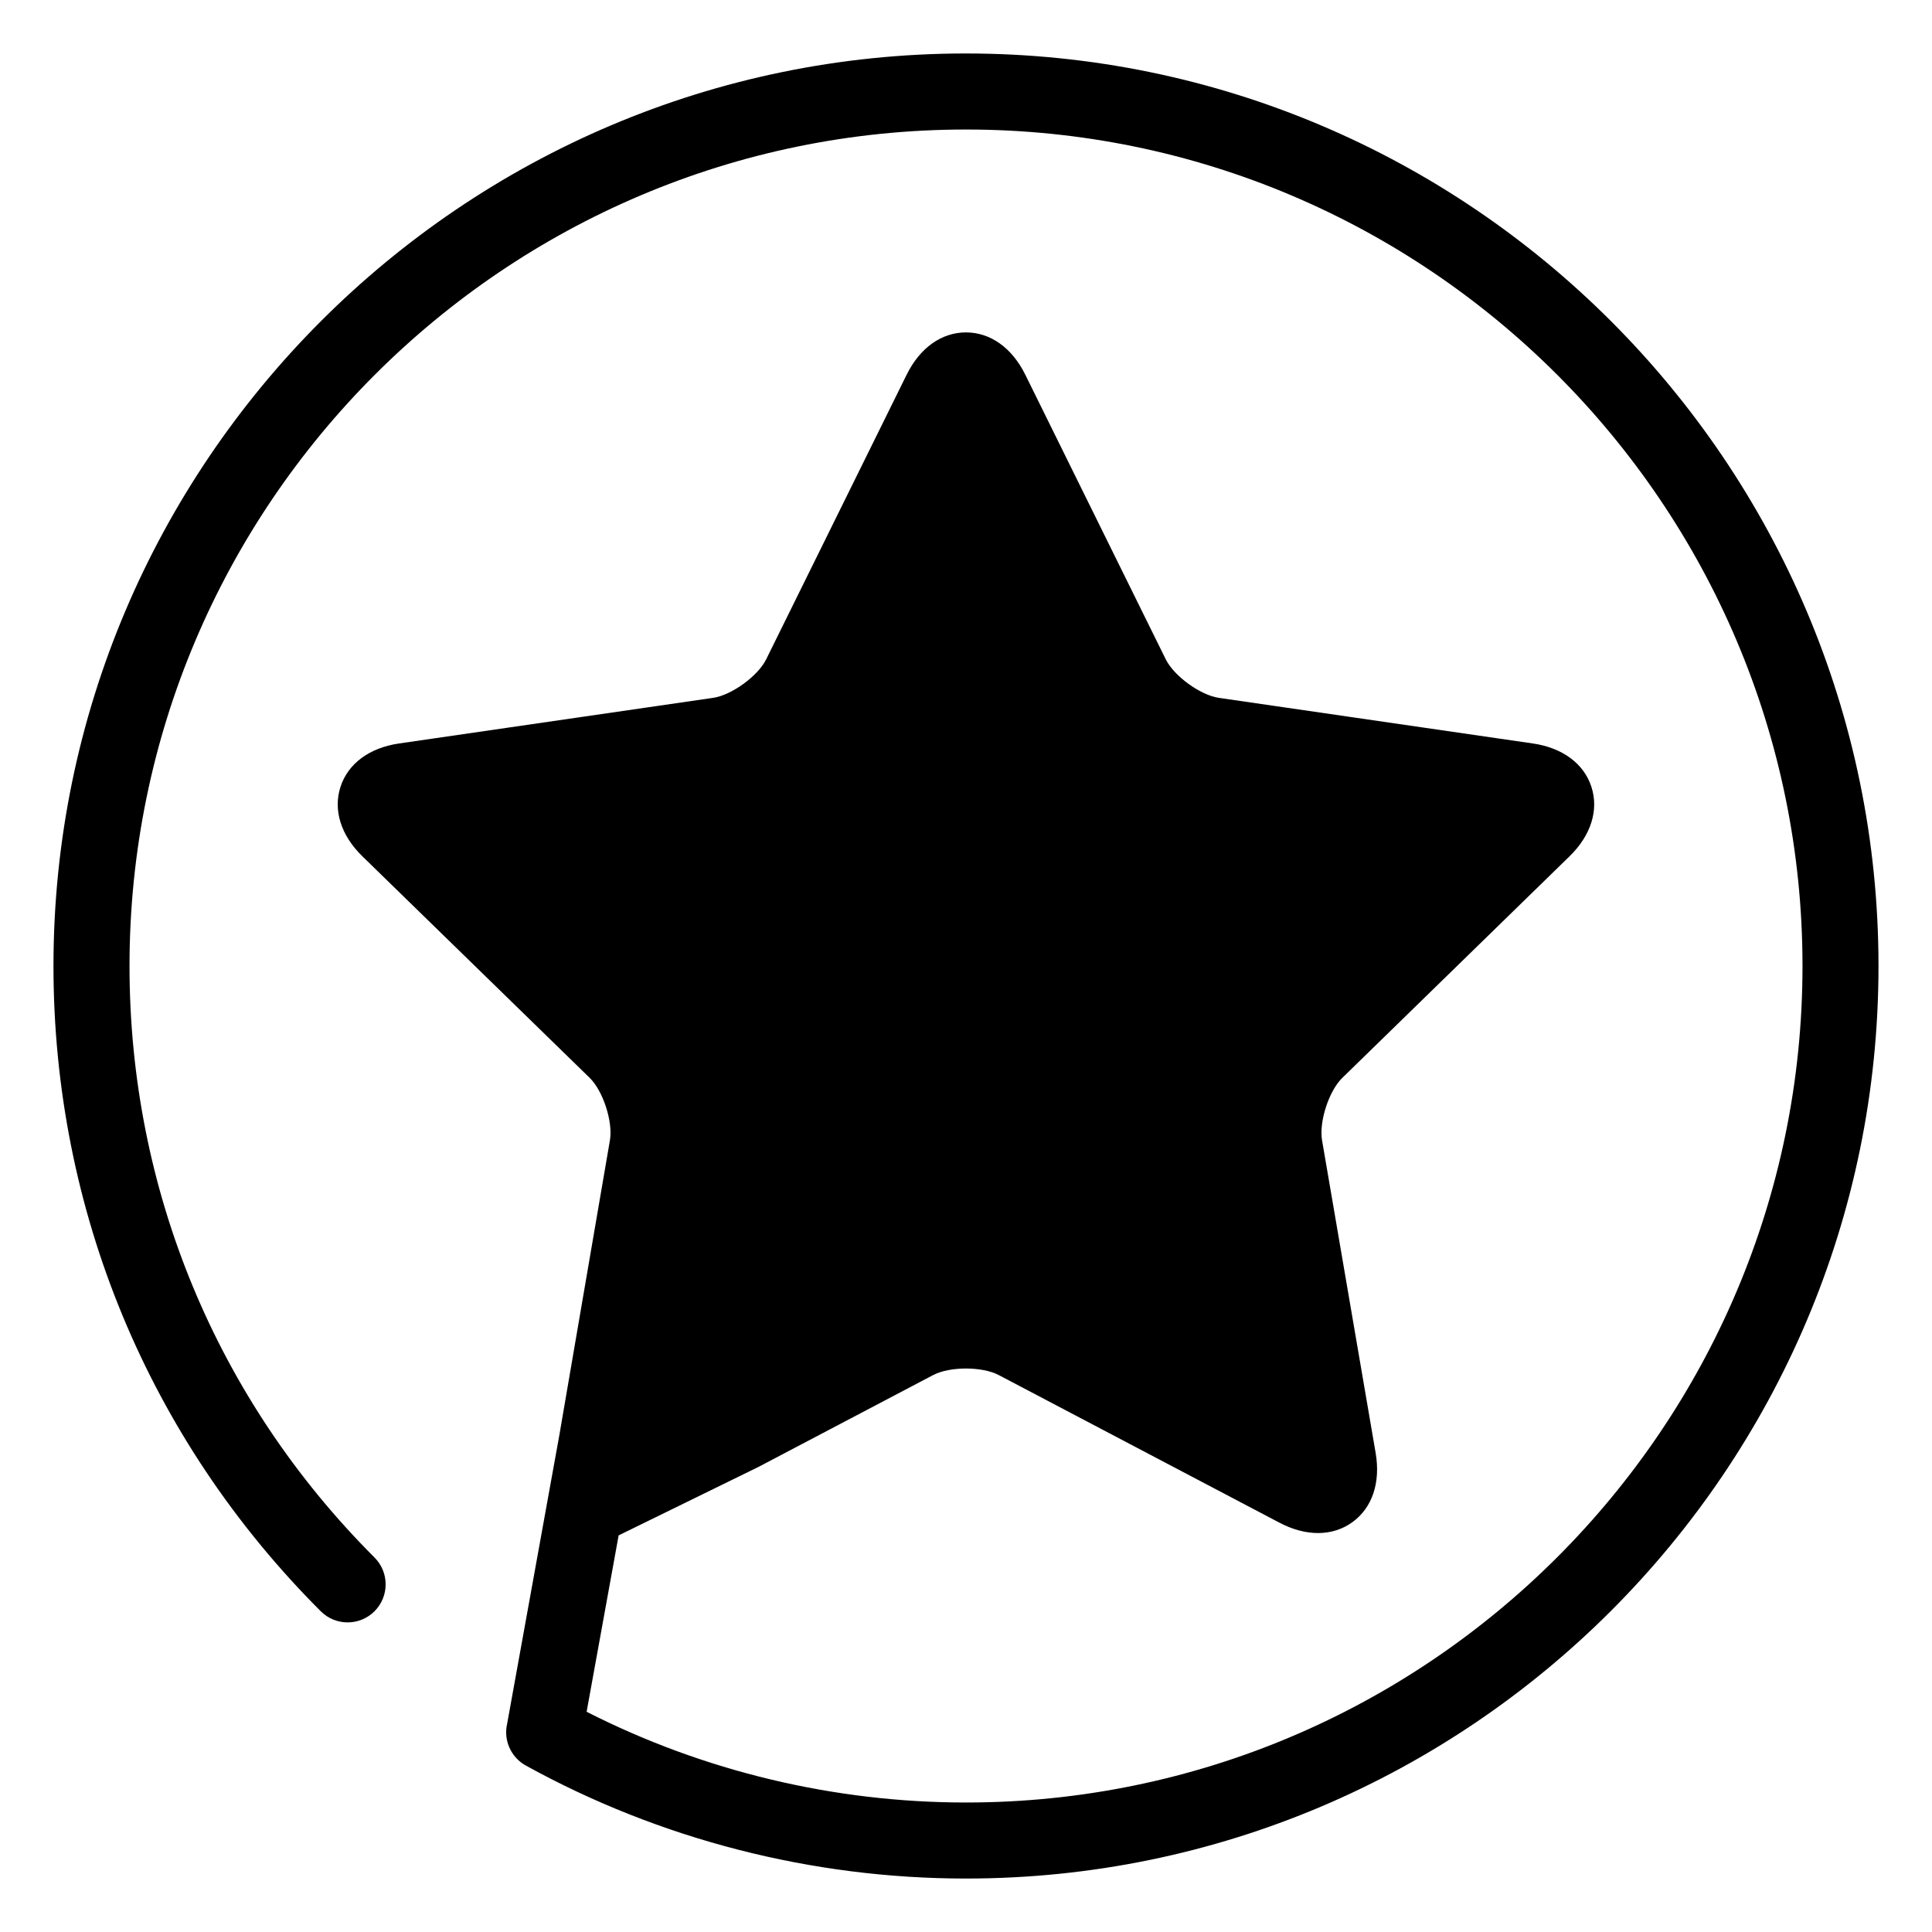
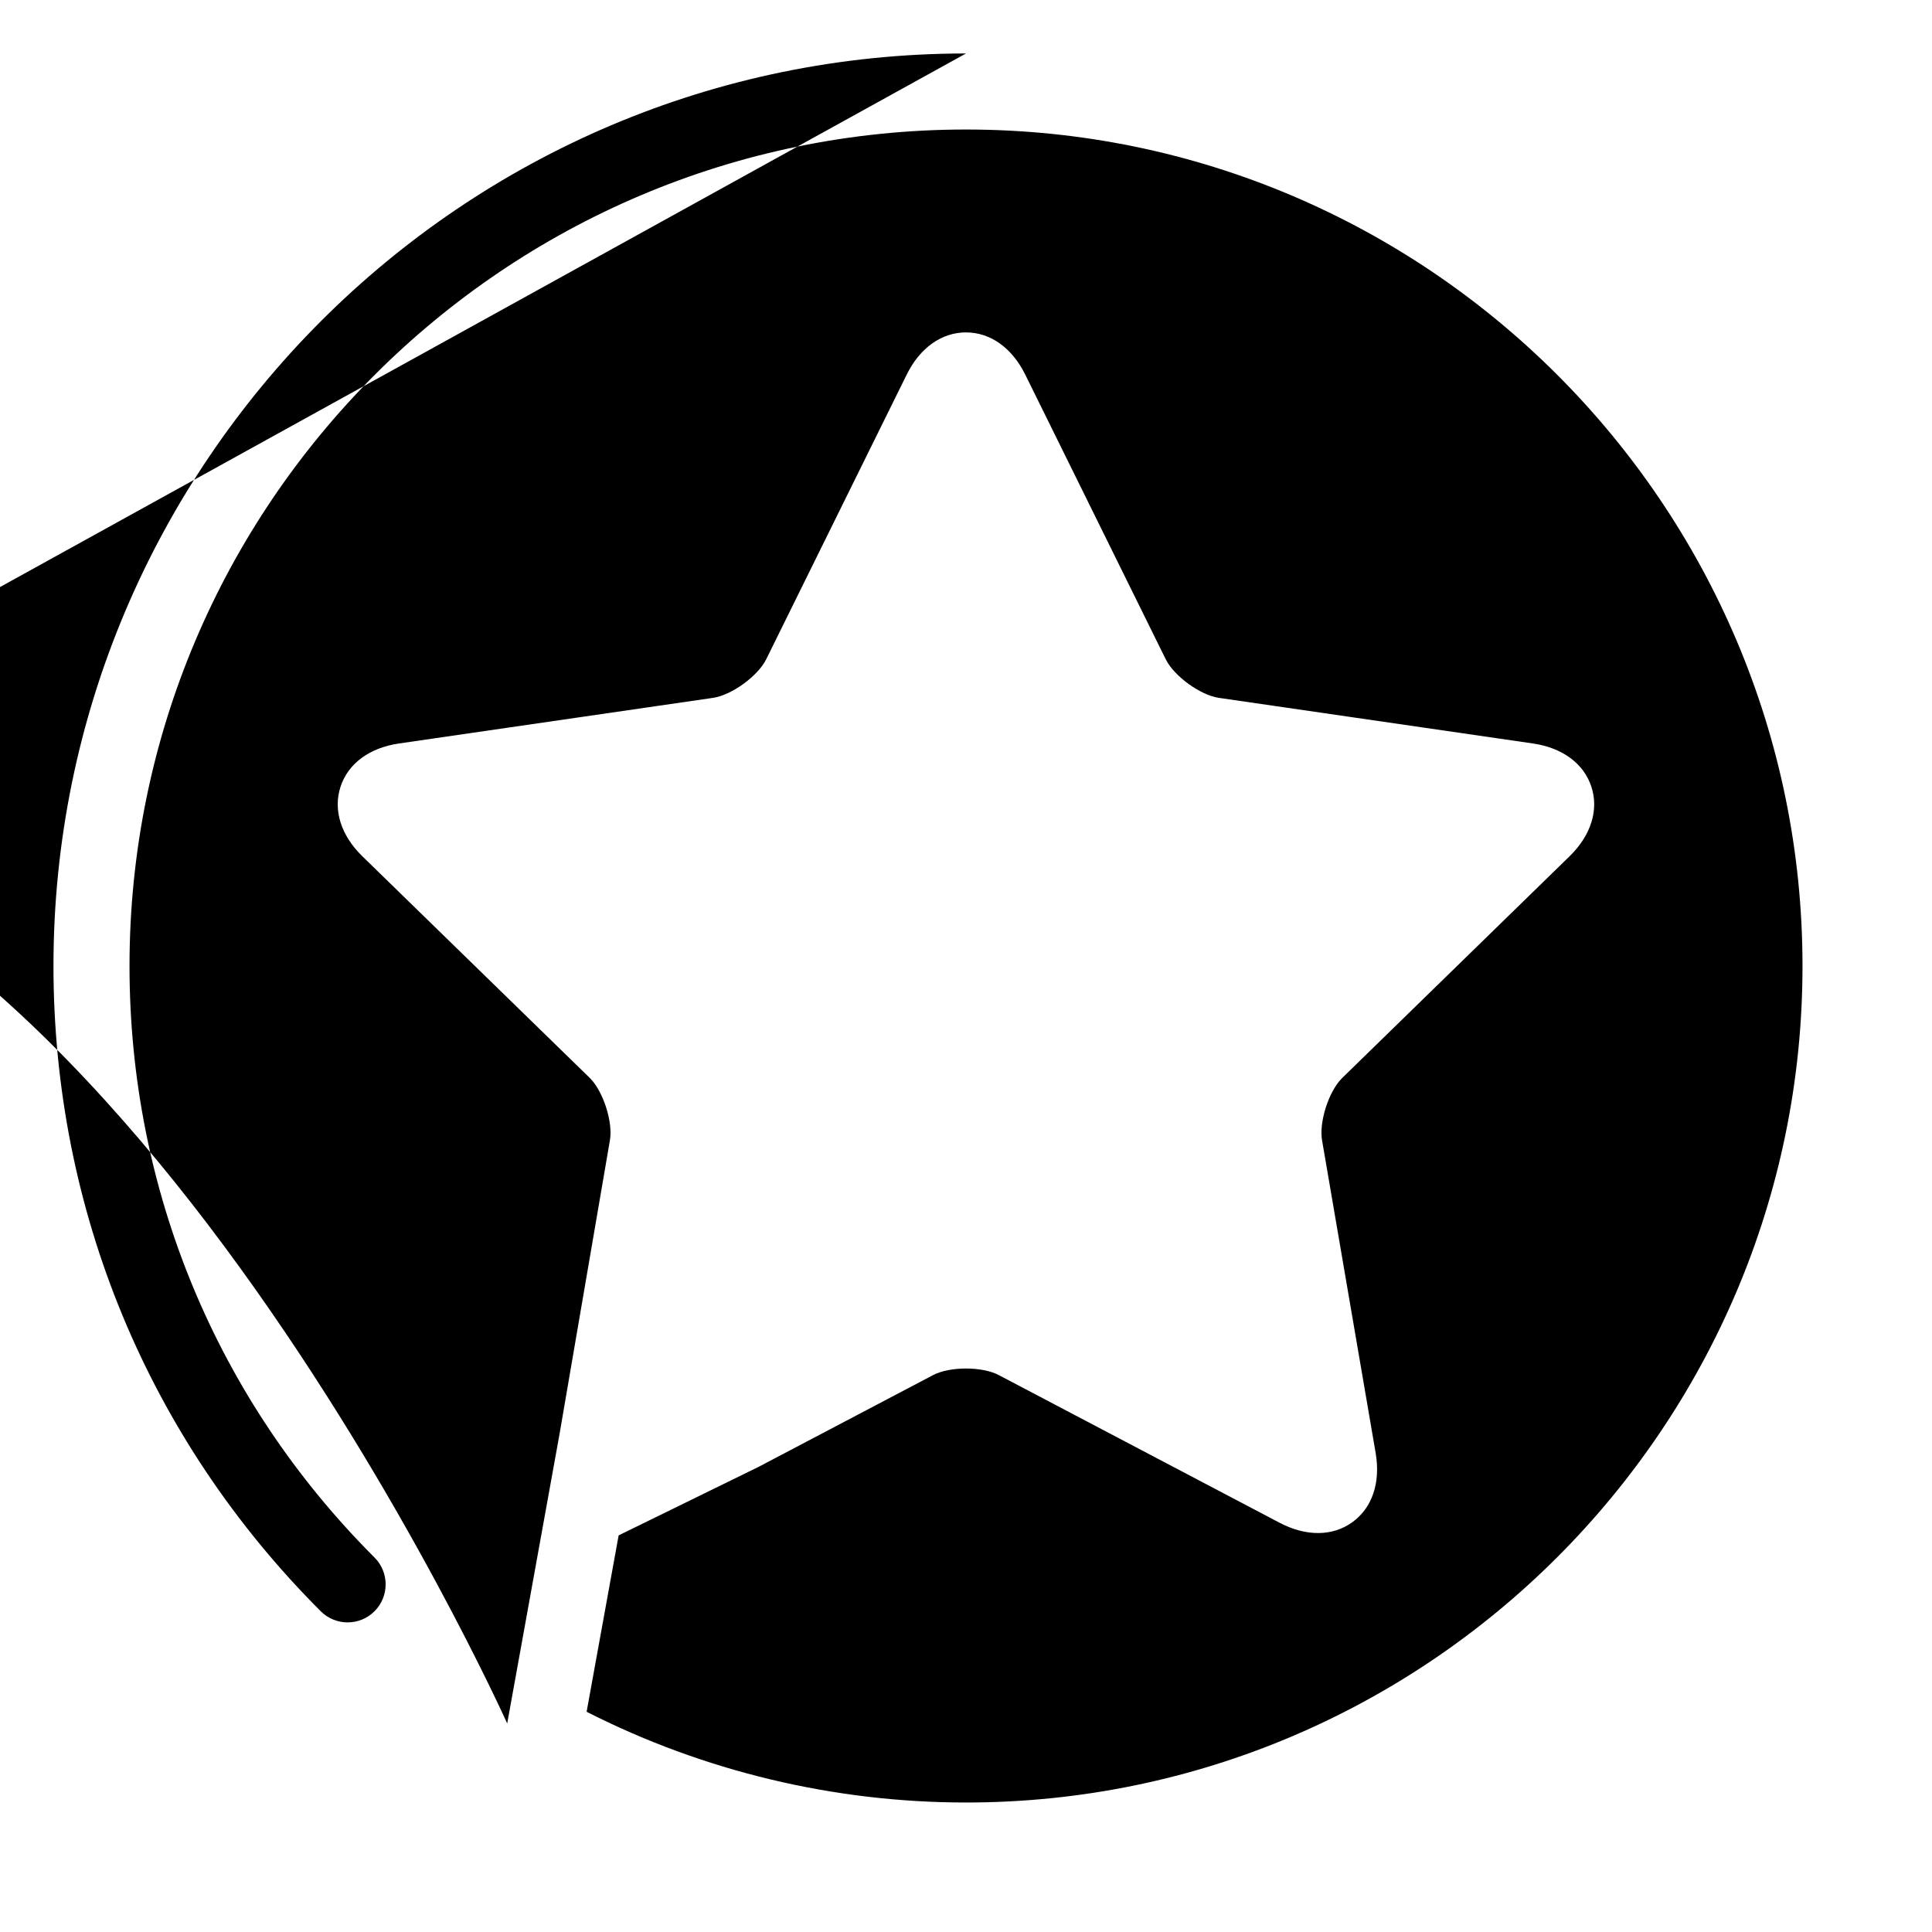
<svg xmlns="http://www.w3.org/2000/svg" fill="#000000" width="800px" height="800px" version="1.1" viewBox="144 144 512 512">
-   <path d="m400 158.17c-133.34 0-241.83 108.48-241.83 241.83 0 64.598 25.156 125.33 70.832 171 3.934 3.934 10.316 3.934 14.246 0 3.934-3.934 3.934-10.312 0-14.246-41.867-41.859-64.926-97.535-64.926-156.75 0-122.23 99.441-221.68 221.68-221.68s221.68 99.441 221.68 221.68-99.441 221.68-221.68 221.68c-34.984 0-69.586-8.293-100.54-24.047l8.484-46.742 37.074-18.152 46.281-24.336c4.394-2.312 12.988-2.312 17.375 0l74.438 39.145c7.031 3.688 14.078 3.633 19.312-0.18 5.246-3.809 7.473-10.484 6.137-18.309l-14.207-82.887c-0.836-4.887 1.812-13.074 5.367-16.523l60.215-58.715c5.691-5.543 7.805-12.258 5.801-18.418-1.996-6.16-7.664-10.352-15.516-11.492l-83.223-12.09c-4.906-0.715-11.871-5.773-14.066-10.219l-37.215-75.406c-3.512-7.129-9.246-11.219-15.723-11.219-6.481 0-12.211 4.09-15.723 11.211l-37.223 75.414c-2.191 4.445-9.152 9.5-14.062 10.219l-83.223 12.09c-7.859 1.137-13.516 5.32-15.523 11.48-2.004 6.168 0.105 12.883 5.801 18.426l60.23 58.707c3.547 3.461 6.203 11.648 5.367 16.523l-13.402 78.137-13.824 76.441c-1.047 4.394 0.969 8.957 4.938 11.148 35.508 19.59 75.84 29.945 116.64 29.945 133.34 0 241.83-108.48 241.83-241.83s-108.49-241.83-241.83-241.83z" />
+   <path d="m400 158.17c-133.34 0-241.83 108.48-241.83 241.83 0 64.598 25.156 125.33 70.832 171 3.934 3.934 10.316 3.934 14.246 0 3.934-3.934 3.934-10.312 0-14.246-41.867-41.859-64.926-97.535-64.926-156.75 0-122.23 99.441-221.68 221.68-221.68s221.68 99.441 221.68 221.68-99.441 221.68-221.68 221.68c-34.984 0-69.586-8.293-100.54-24.047l8.484-46.742 37.074-18.152 46.281-24.336c4.394-2.312 12.988-2.312 17.375 0l74.438 39.145c7.031 3.688 14.078 3.633 19.312-0.18 5.246-3.809 7.473-10.484 6.137-18.309l-14.207-82.887c-0.836-4.887 1.812-13.074 5.367-16.523l60.215-58.715c5.691-5.543 7.805-12.258 5.801-18.418-1.996-6.16-7.664-10.352-15.516-11.492l-83.223-12.09c-4.906-0.715-11.871-5.773-14.066-10.219l-37.215-75.406c-3.512-7.129-9.246-11.219-15.723-11.219-6.481 0-12.211 4.09-15.723 11.211l-37.223 75.414c-2.191 4.445-9.152 9.5-14.062 10.219l-83.223 12.09c-7.859 1.137-13.516 5.32-15.523 11.48-2.004 6.168 0.105 12.883 5.801 18.426l60.23 58.707c3.547 3.461 6.203 11.648 5.367 16.523l-13.402 78.137-13.824 76.441s-108.49-241.83-241.83-241.83z" />
</svg>